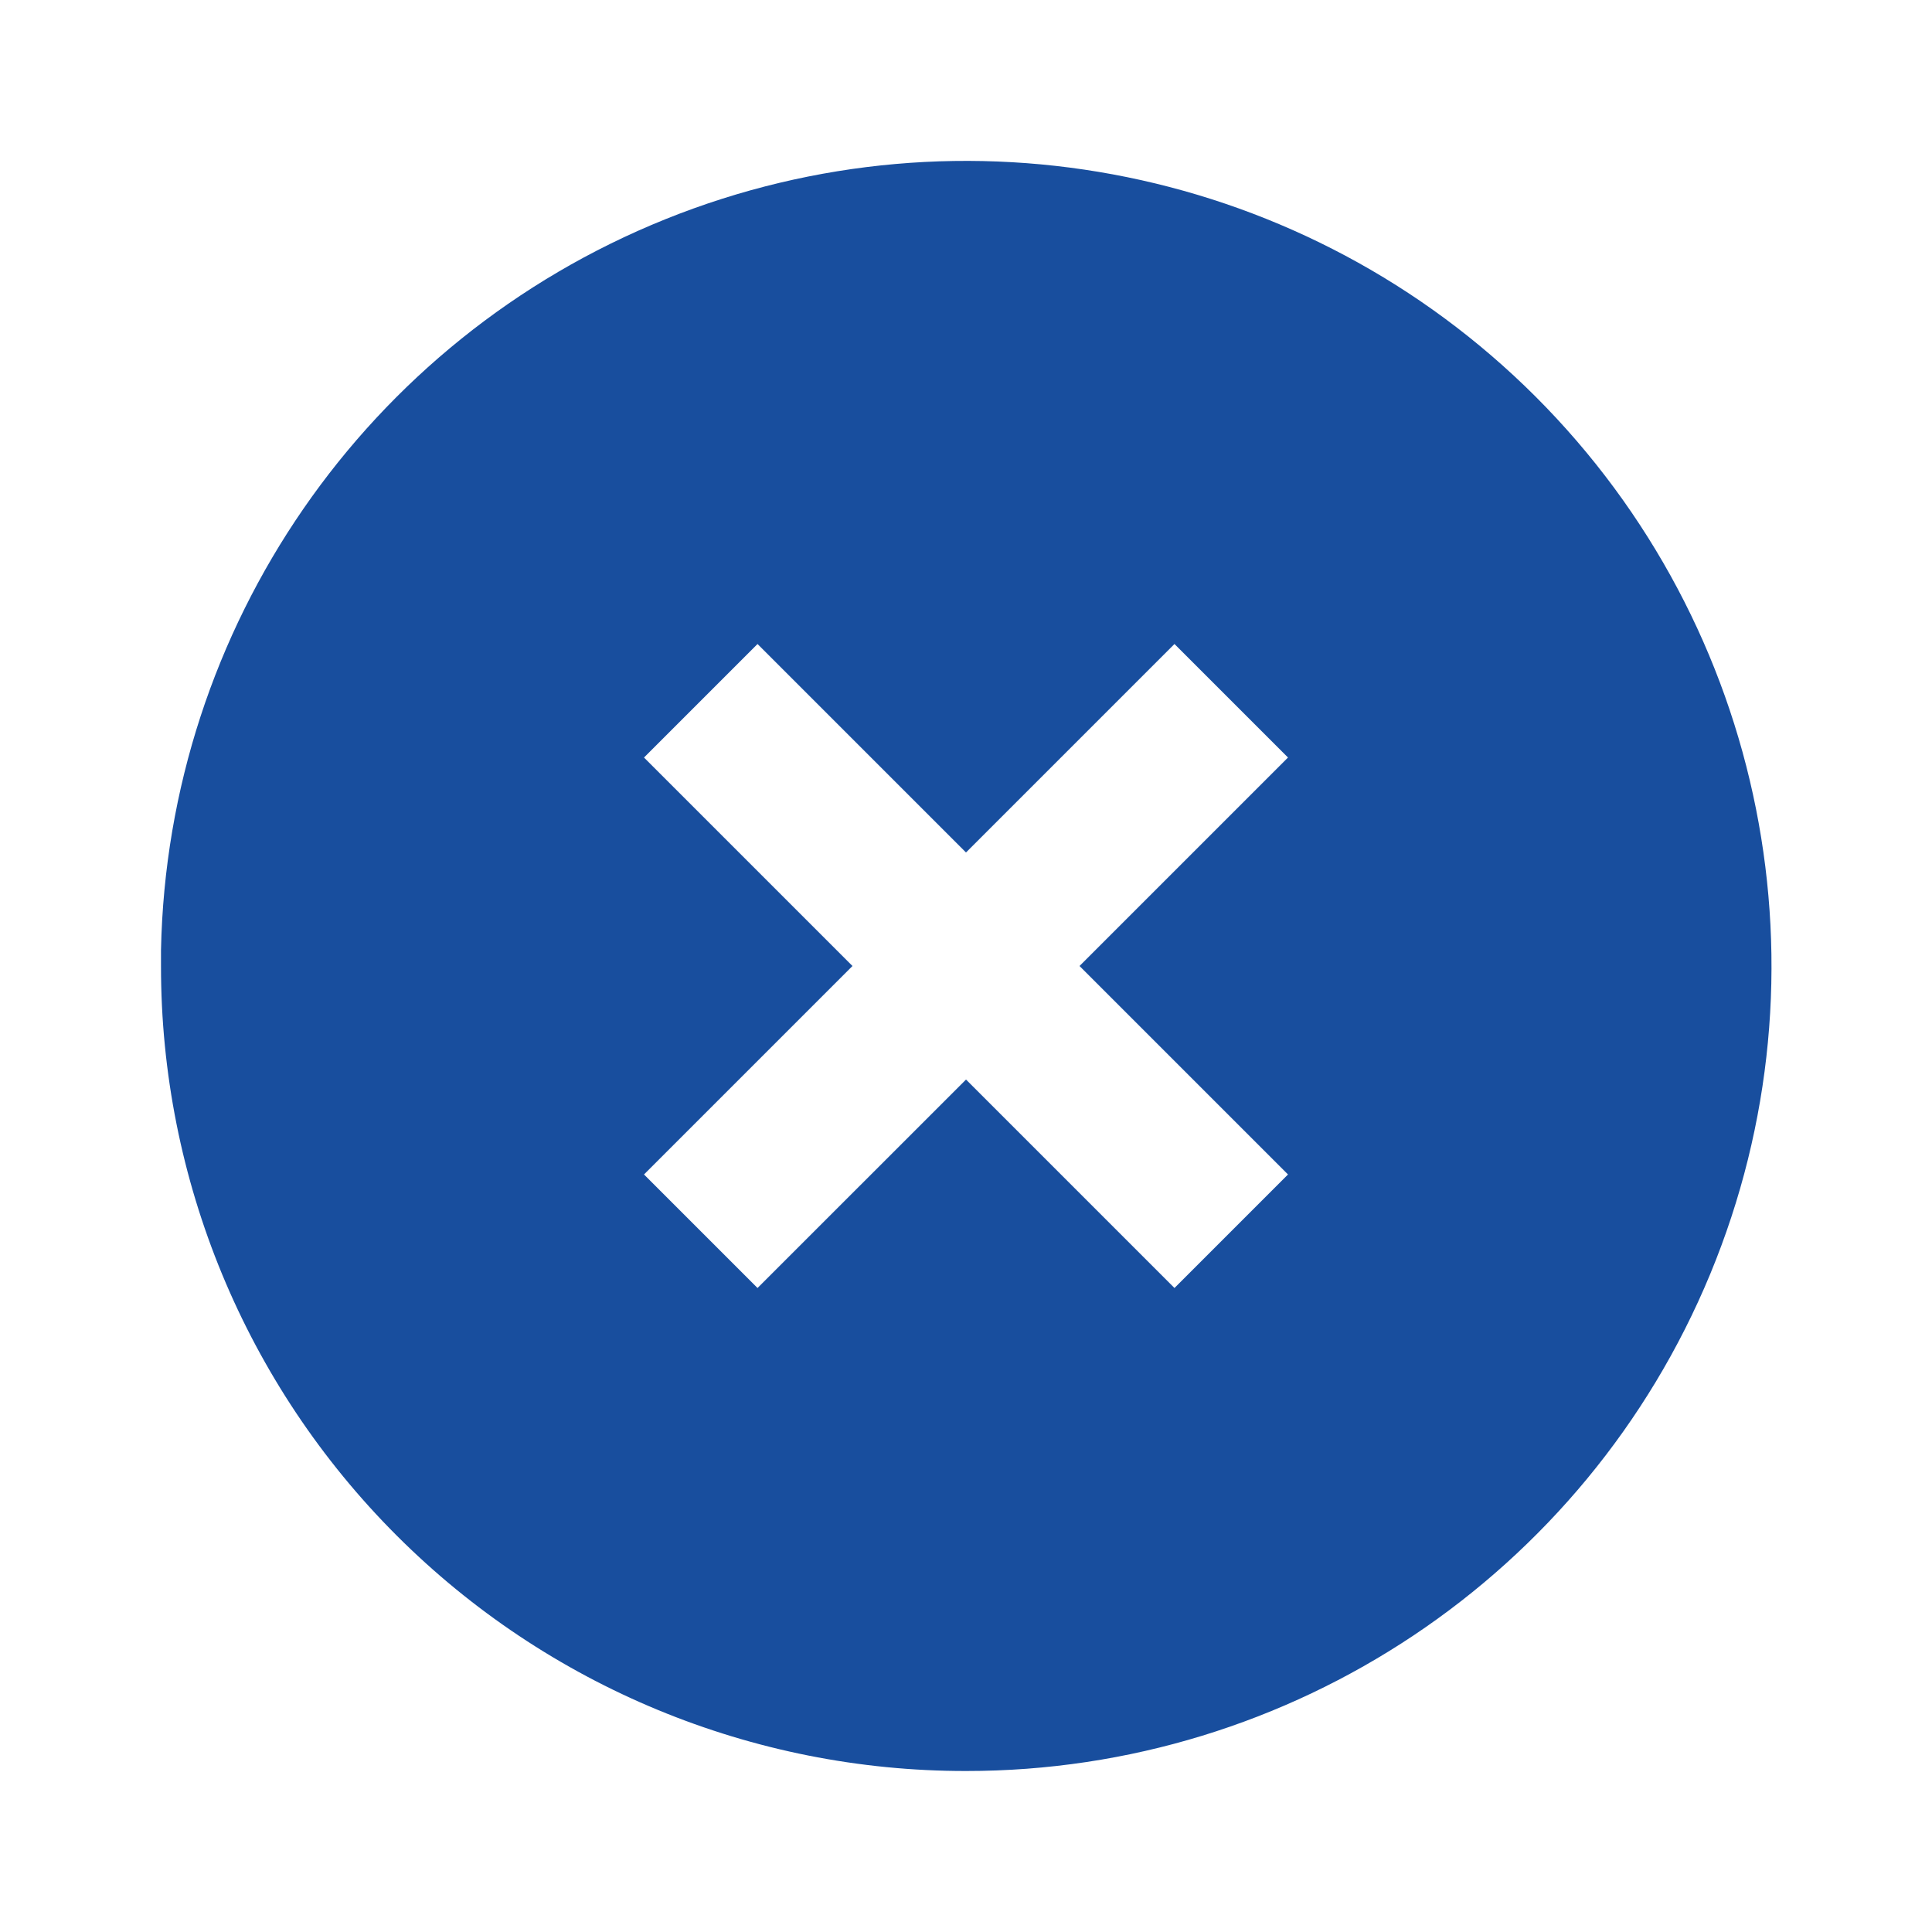
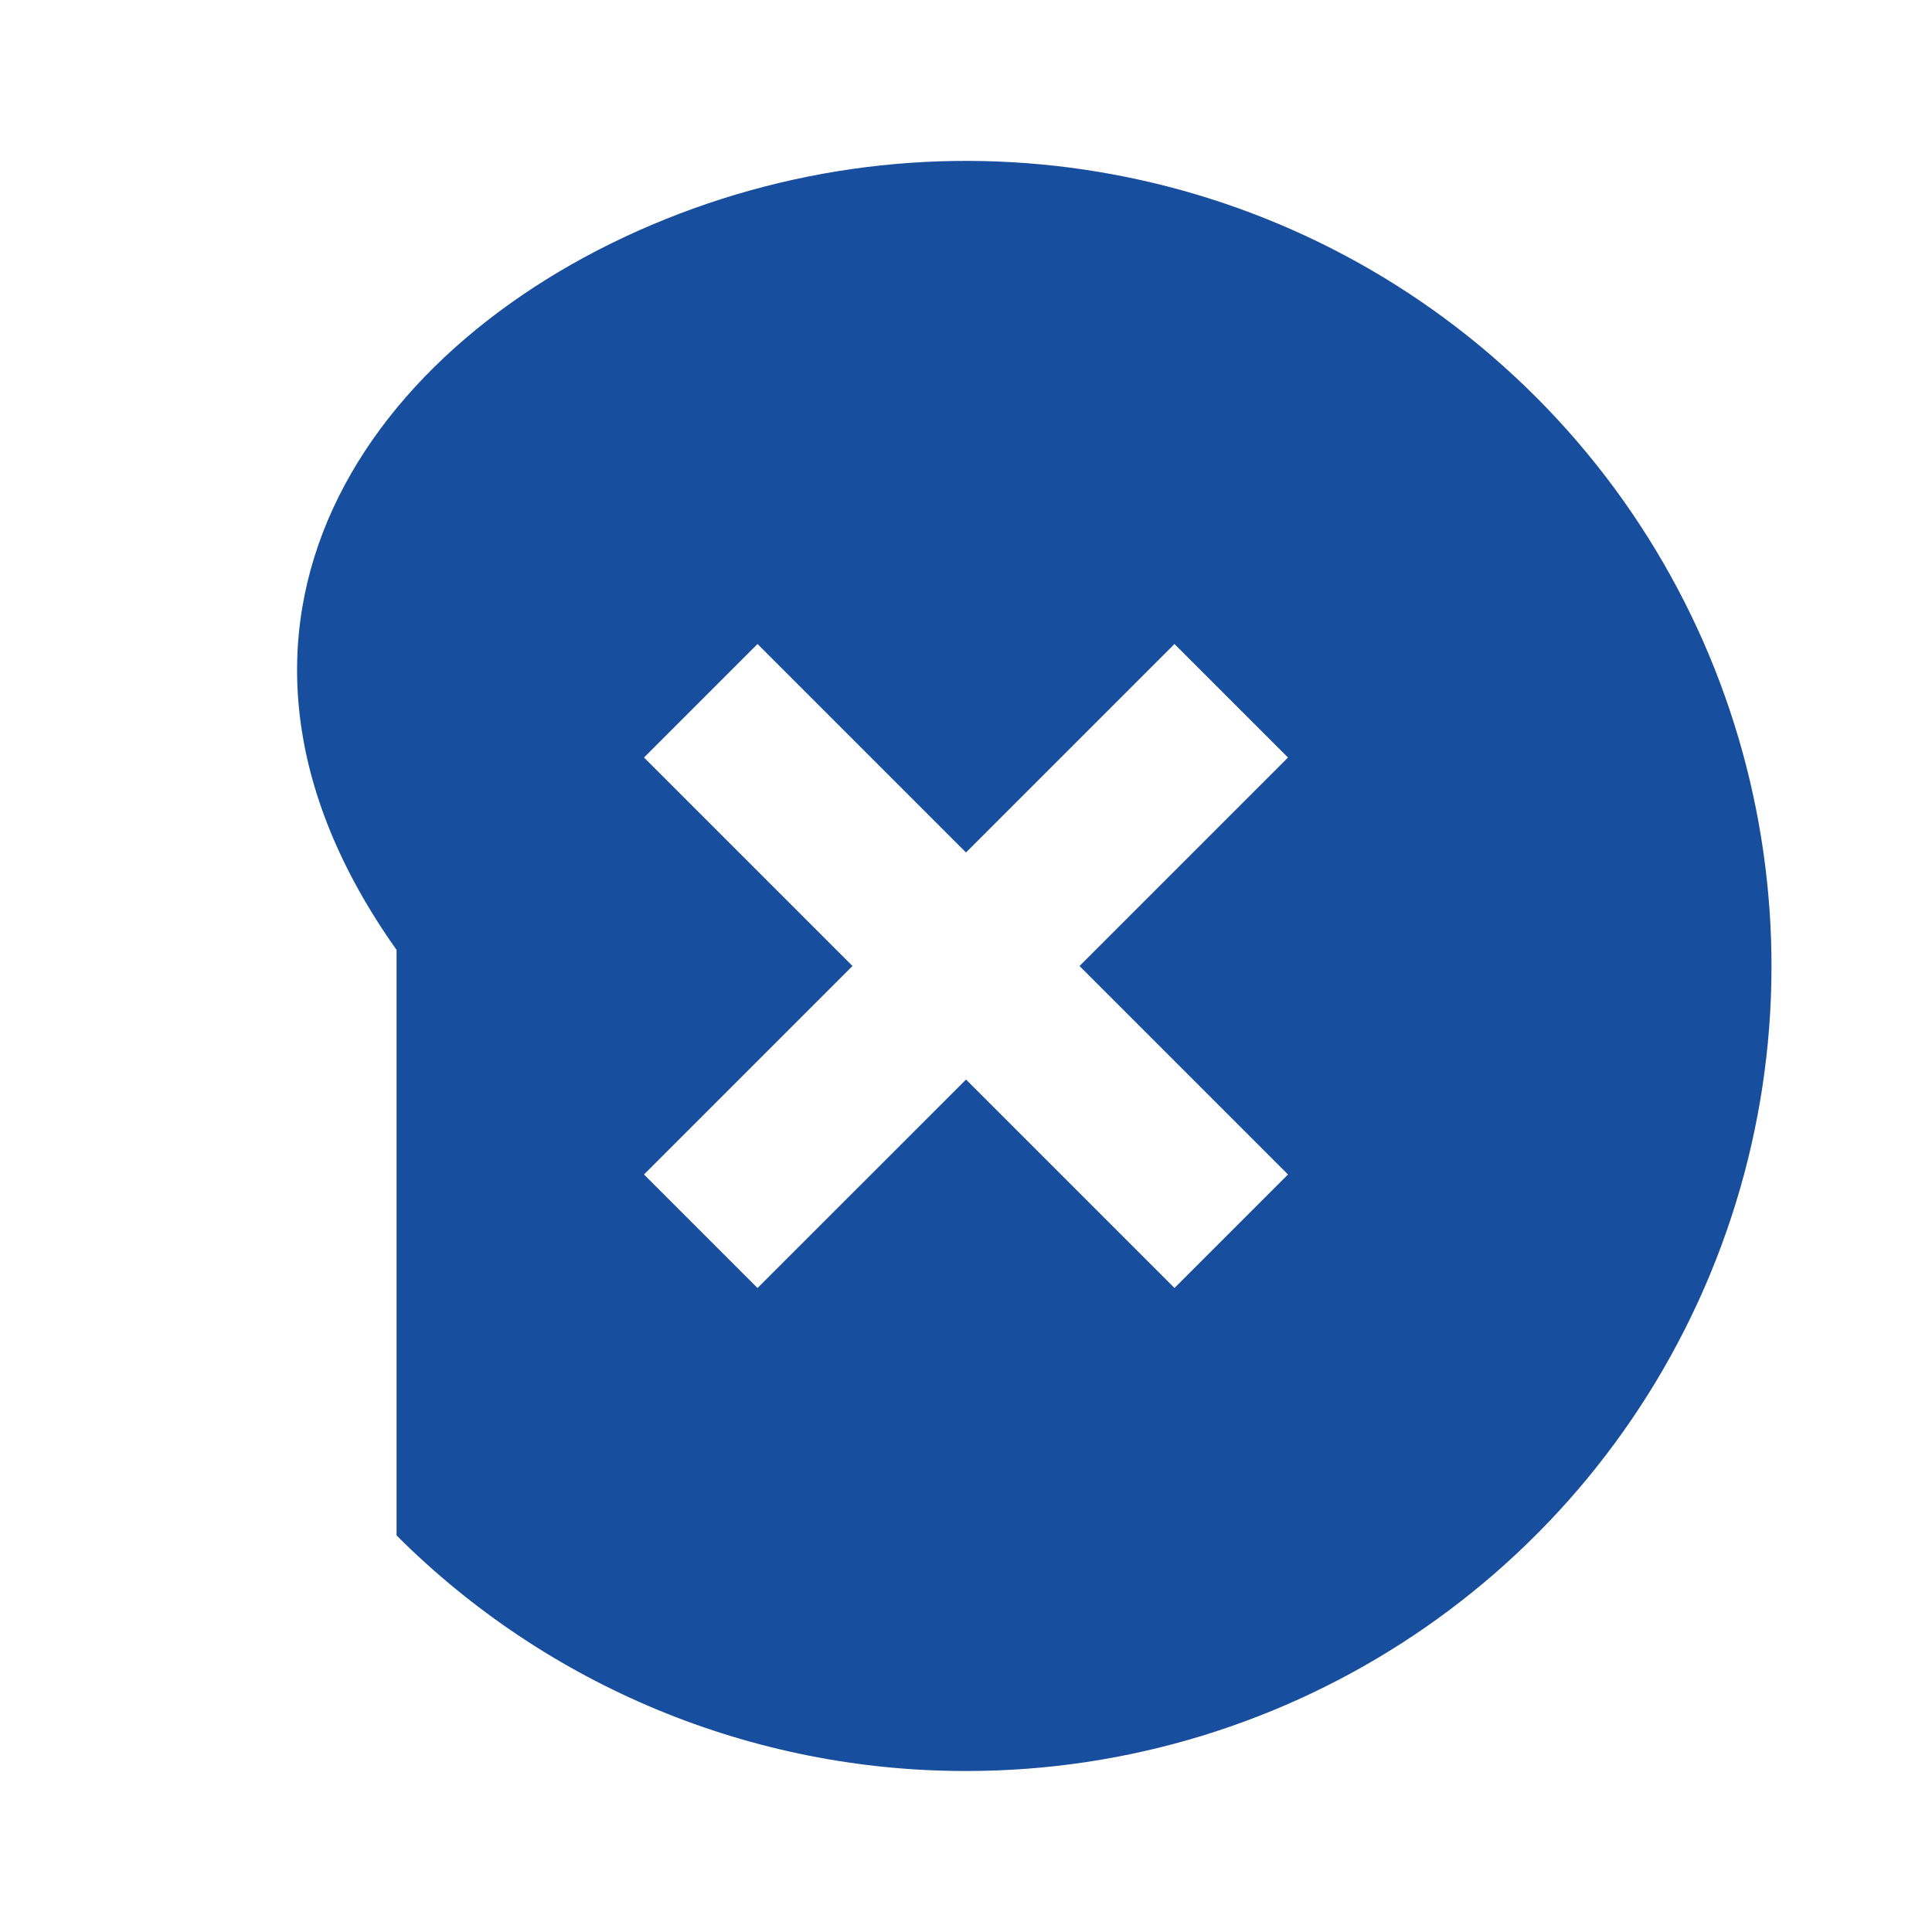
<svg xmlns="http://www.w3.org/2000/svg" width="42" height="42" viewBox="0 0 42 42" fill="none">
-   <path d="M21 38.5C16.357 38.504 11.904 36.662 8.621 33.379C5.338 30.096 3.496 25.643 3.5 21V20.65C3.643 13.636 7.959 7.385 14.466 4.765C20.974 2.145 28.417 3.663 33.38 8.62C38.389 13.626 39.888 21.156 37.178 27.698C34.467 34.24 28.081 38.504 21 38.5ZM21 23.468L25.532 28L28 25.532L23.468 21L28 16.468L25.532 14L21 18.532L16.468 14L14 16.468L18.532 21L14 25.532L16.468 28L21 23.469V23.468Z" fill="#184E9E" />
+   <path d="M21 38.5C16.357 38.504 11.904 36.662 8.621 33.379V20.65C3.643 13.636 7.959 7.385 14.466 4.765C20.974 2.145 28.417 3.663 33.38 8.62C38.389 13.626 39.888 21.156 37.178 27.698C34.467 34.24 28.081 38.504 21 38.5ZM21 23.468L25.532 28L28 25.532L23.468 21L28 16.468L25.532 14L21 18.532L16.468 14L14 16.468L18.532 21L14 25.532L16.468 28L21 23.469V23.468Z" fill="#184E9E" />
</svg>